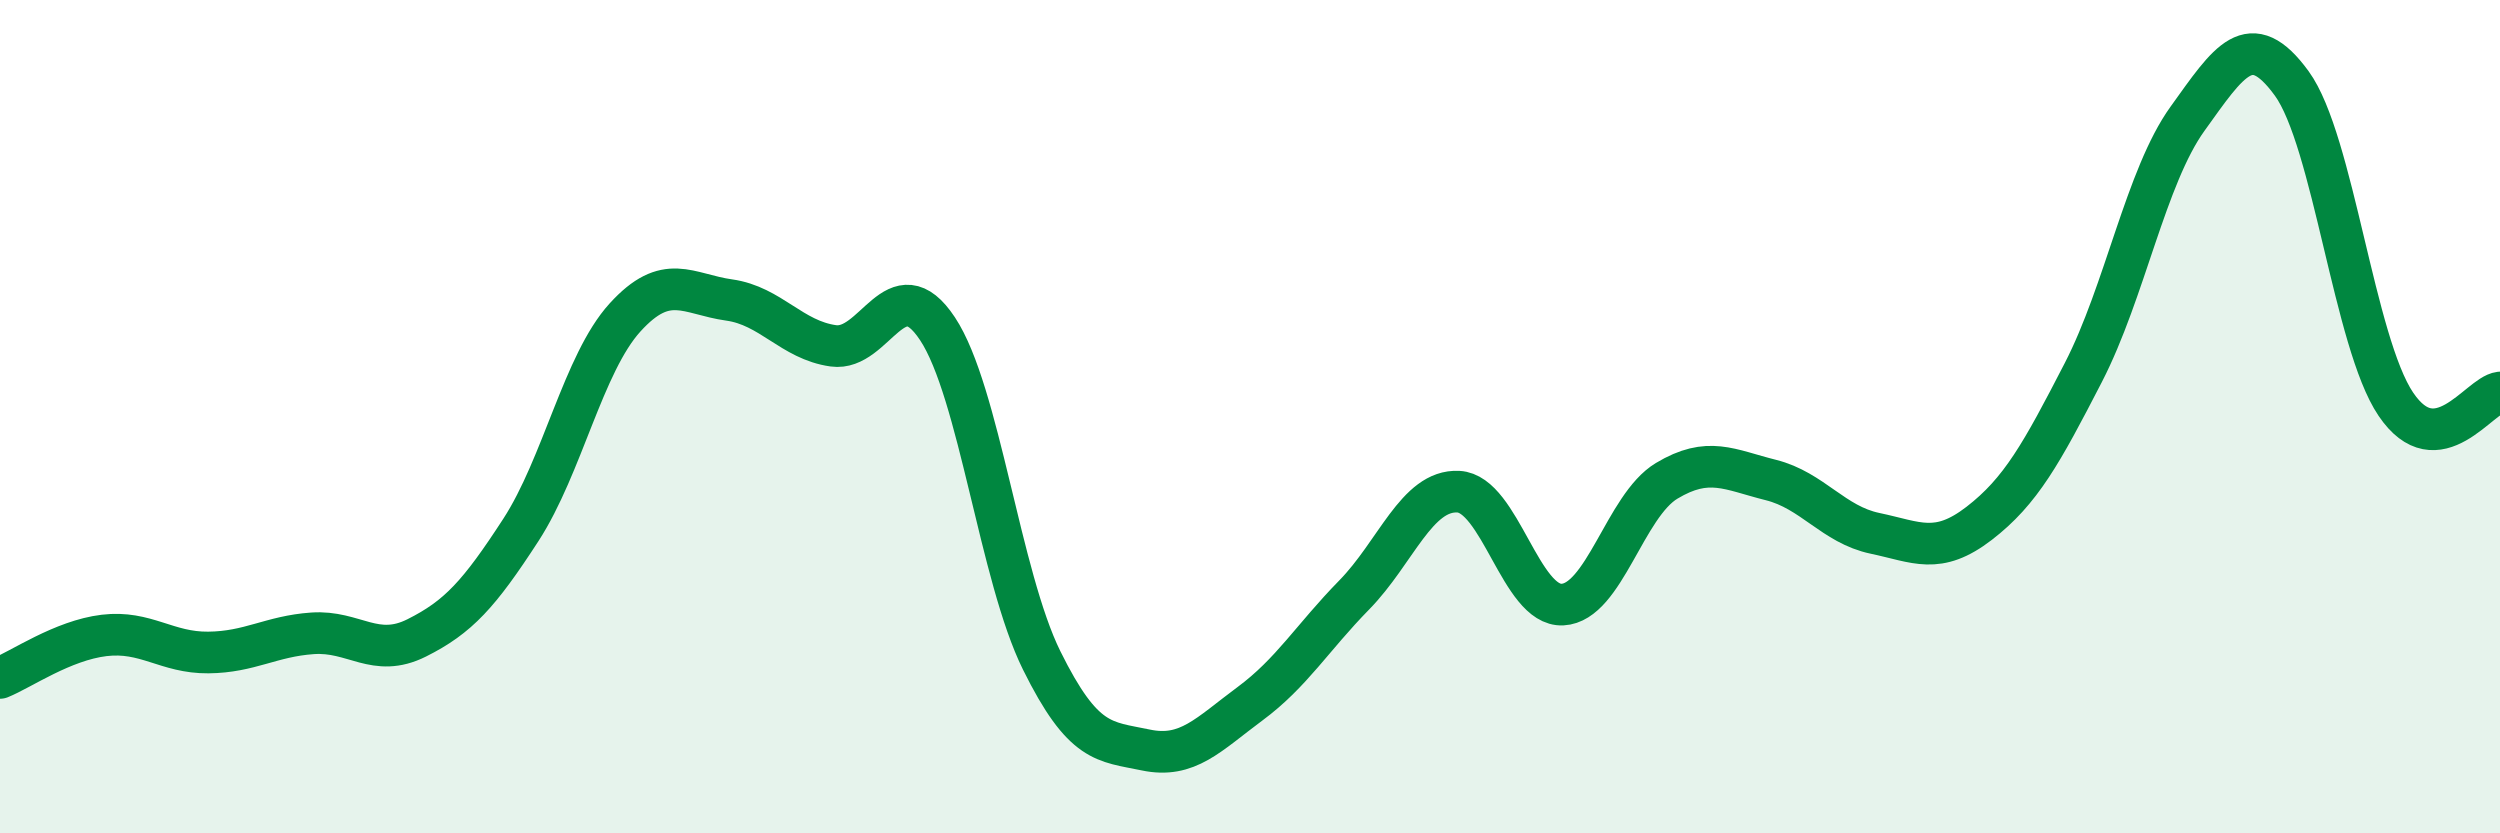
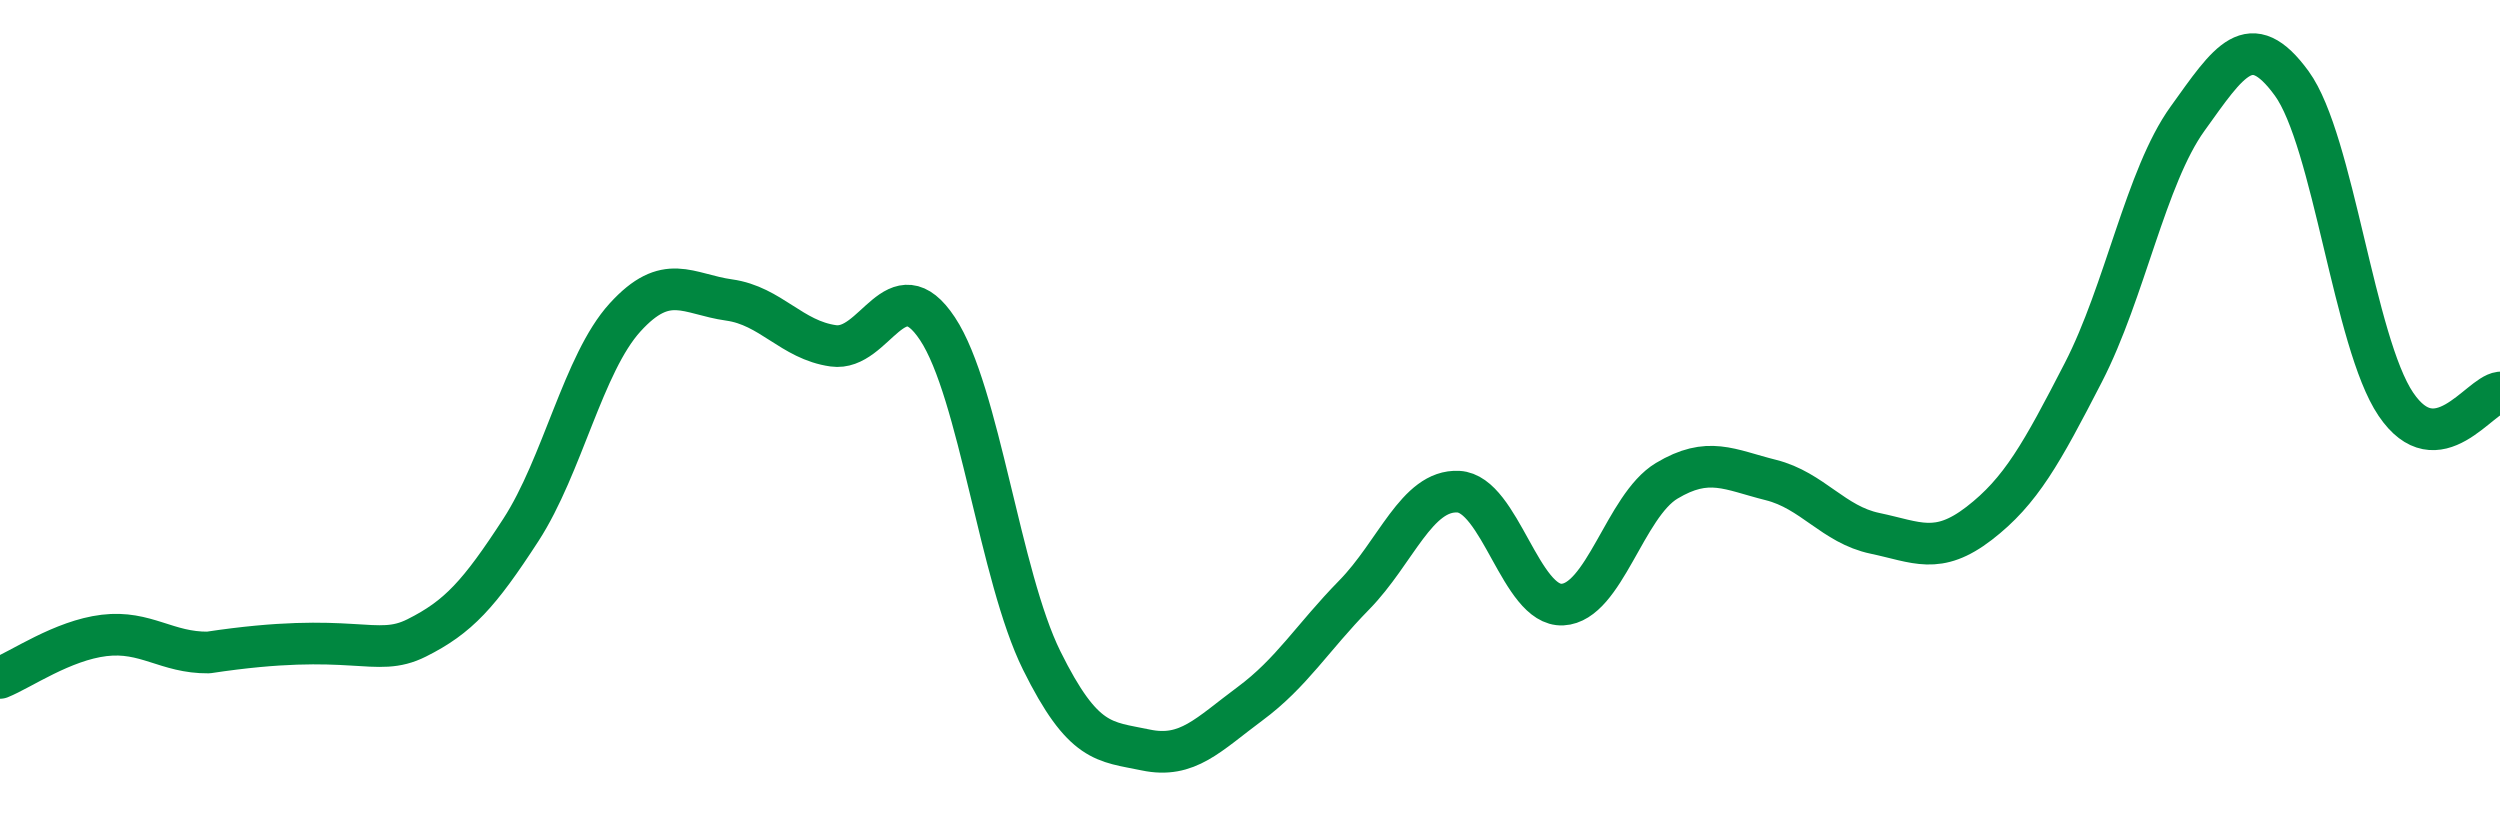
<svg xmlns="http://www.w3.org/2000/svg" width="60" height="20" viewBox="0 0 60 20">
-   <path d="M 0,16.27 C 0.5,16.07 1.5,15.37 2.5,15.25 C 3.5,15.13 4,15.67 5,15.66 C 6,15.65 6.5,15.27 7.5,15.2 C 8.5,15.13 9,15.81 10,15.31 C 11,14.81 11.5,14.26 12.5,12.72 C 13.5,11.18 14,8.72 15,7.62 C 16,6.52 16.5,7.06 17.5,7.2 C 18.5,7.34 19,8.16 20,8.3 C 21,8.44 21.5,6.38 22.5,7.89 C 23.5,9.4 24,13.83 25,15.85 C 26,17.87 26.5,17.79 27.5,18 C 28.5,18.21 29,17.63 30,16.89 C 31,16.15 31.5,15.3 32.5,14.28 C 33.5,13.26 34,11.75 35,11.8 C 36,11.85 36.5,14.56 37.5,14.51 C 38.5,14.46 39,12.14 40,11.54 C 41,10.94 41.5,11.27 42.5,11.52 C 43.5,11.77 44,12.59 45,12.8 C 46,13.01 46.5,13.33 47.5,12.56 C 48.5,11.79 49,10.88 50,8.94 C 51,7 51.5,4.24 52.5,2.85 C 53.5,1.46 54,0.63 55,2 C 56,3.37 56.5,8.22 57.5,9.7 C 58.5,11.18 59.5,9.48 60,9.42L60 20L0 20Z" fill="#008740" opacity="0.1" stroke-linecap="round" stroke-linejoin="round" />
-   <path d="M 0,16.27 C 0.5,16.07 1.5,15.37 2.5,15.25 C 3.5,15.13 4,15.67 5,15.66 C 6,15.65 6.5,15.27 7.5,15.2 C 8.5,15.13 9,15.81 10,15.31 C 11,14.81 11.5,14.26 12.5,12.72 C 13.5,11.18 14,8.72 15,7.62 C 16,6.52 16.5,7.06 17.5,7.2 C 18.5,7.34 19,8.16 20,8.3 C 21,8.44 21.5,6.38 22.5,7.89 C 23.5,9.4 24,13.83 25,15.85 C 26,17.87 26.5,17.79 27.5,18 C 28.5,18.21 29,17.63 30,16.89 C 31,16.15 31.5,15.3 32.5,14.28 C 33.5,13.26 34,11.75 35,11.8 C 36,11.85 36.5,14.56 37.5,14.51 C 38.5,14.46 39,12.14 40,11.54 C 41,10.94 41.5,11.27 42.5,11.52 C 43.5,11.77 44,12.59 45,12.8 C 46,13.01 46.5,13.33 47.5,12.56 C 48.5,11.79 49,10.88 50,8.94 C 51,7 51.5,4.24 52.5,2.85 C 53.5,1.46 54,0.63 55,2 C 56,3.37 56.5,8.22 57.5,9.7 C 58.5,11.18 59.5,9.48 60,9.42" stroke="#008740" stroke-width="1" fill="none" stroke-linecap="round" stroke-linejoin="round" />
+   <path d="M 0,16.27 C 0.5,16.07 1.5,15.37 2.5,15.25 C 3.5,15.13 4,15.67 5,15.66 C 8.5,15.13 9,15.81 10,15.31 C 11,14.81 11.5,14.26 12.5,12.72 C 13.5,11.18 14,8.72 15,7.62 C 16,6.52 16.5,7.06 17.5,7.2 C 18.5,7.34 19,8.16 20,8.3 C 21,8.44 21.5,6.38 22.5,7.89 C 23.5,9.4 24,13.83 25,15.85 C 26,17.87 26.5,17.79 27.5,18 C 28.5,18.21 29,17.63 30,16.89 C 31,16.15 31.5,15.3 32.5,14.28 C 33.5,13.26 34,11.75 35,11.8 C 36,11.85 36.5,14.56 37.5,14.51 C 38.5,14.46 39,12.14 40,11.54 C 41,10.94 41.5,11.27 42.5,11.52 C 43.5,11.77 44,12.59 45,12.8 C 46,13.01 46.5,13.33 47.5,12.56 C 48.5,11.79 49,10.88 50,8.94 C 51,7 51.5,4.24 52.5,2.85 C 53.5,1.46 54,0.63 55,2 C 56,3.37 56.5,8.22 57.5,9.7 C 58.5,11.18 59.5,9.48 60,9.42" stroke="#008740" stroke-width="1" fill="none" stroke-linecap="round" stroke-linejoin="round" />
</svg>